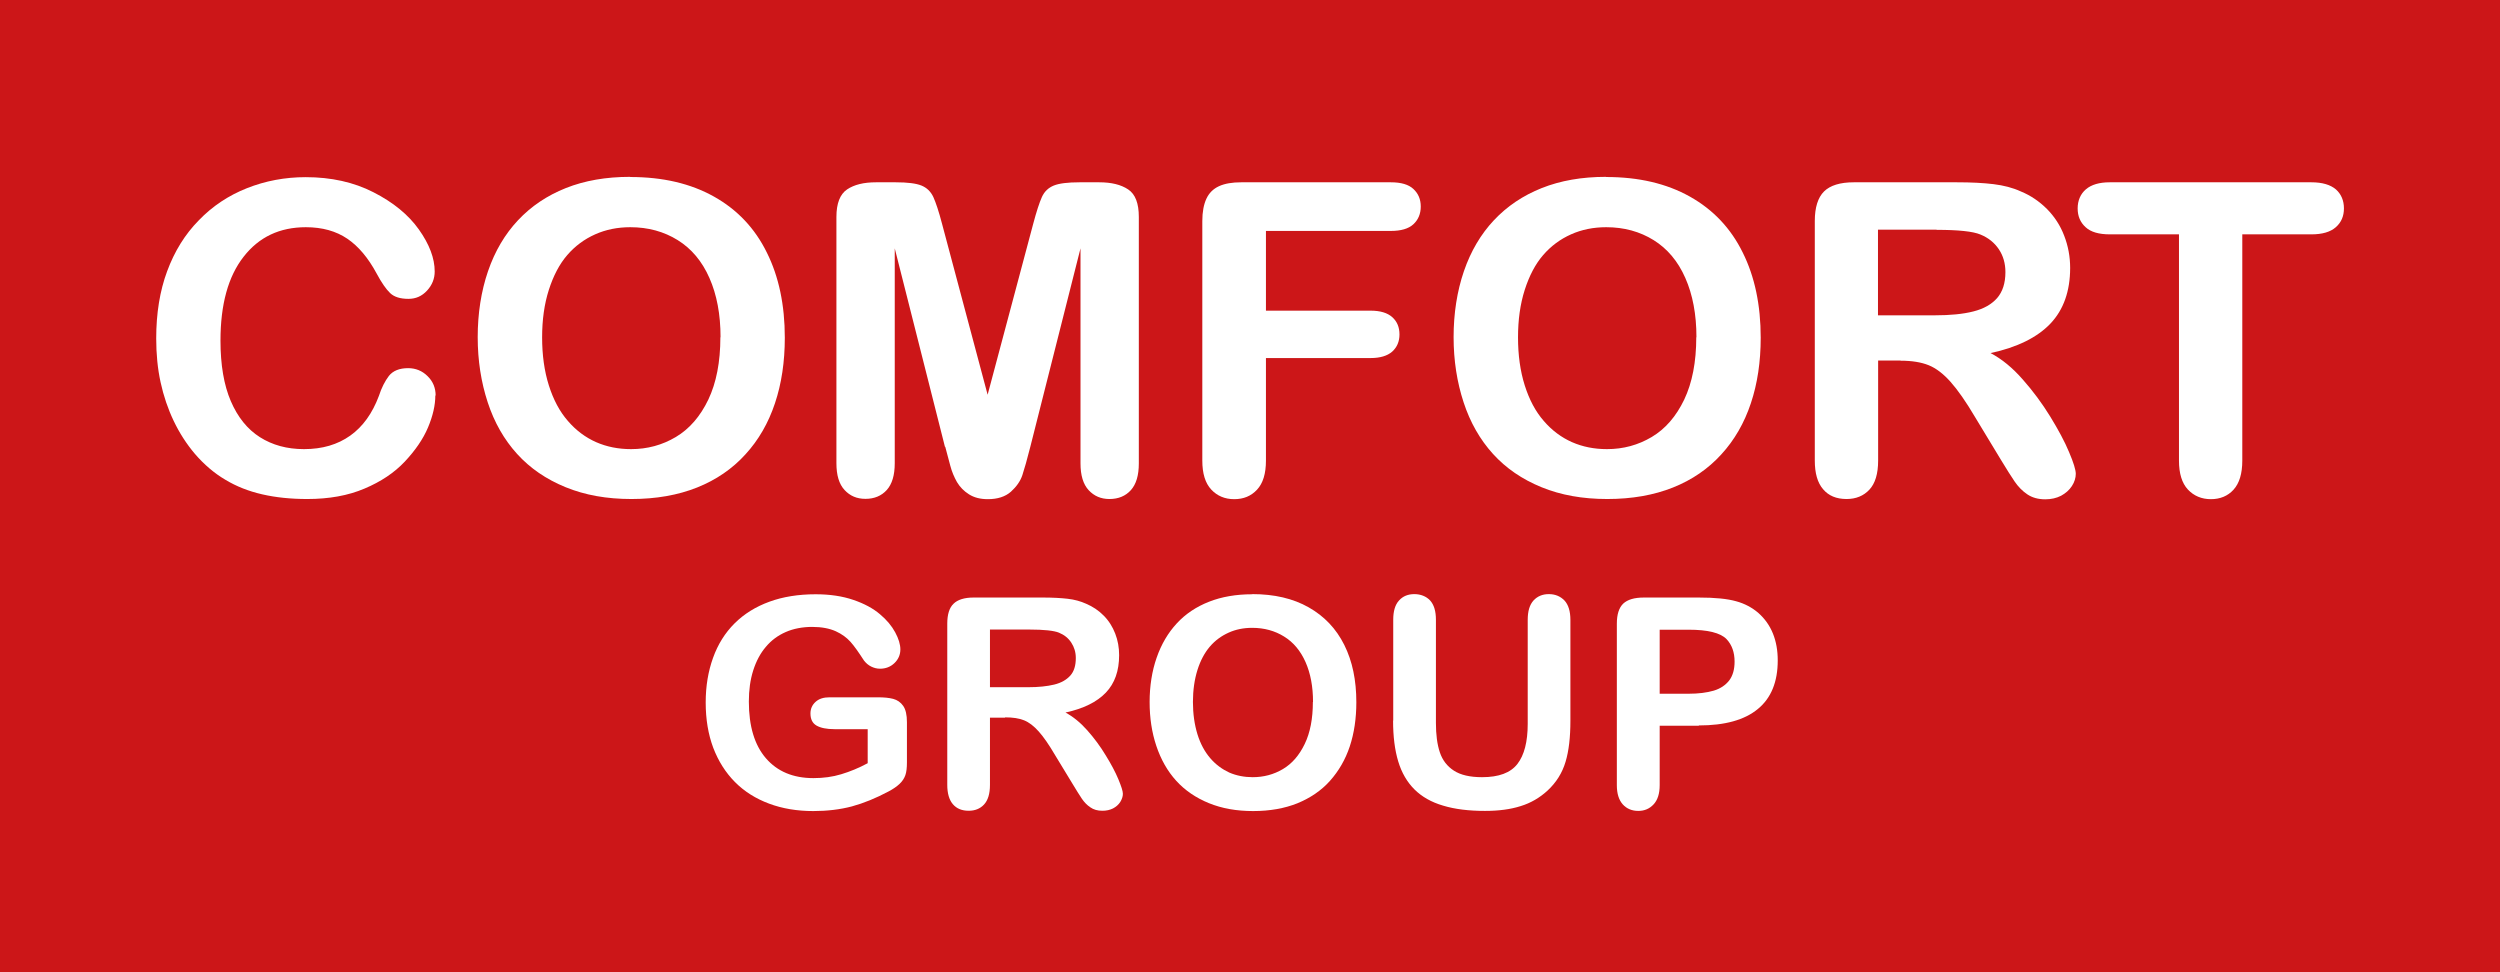
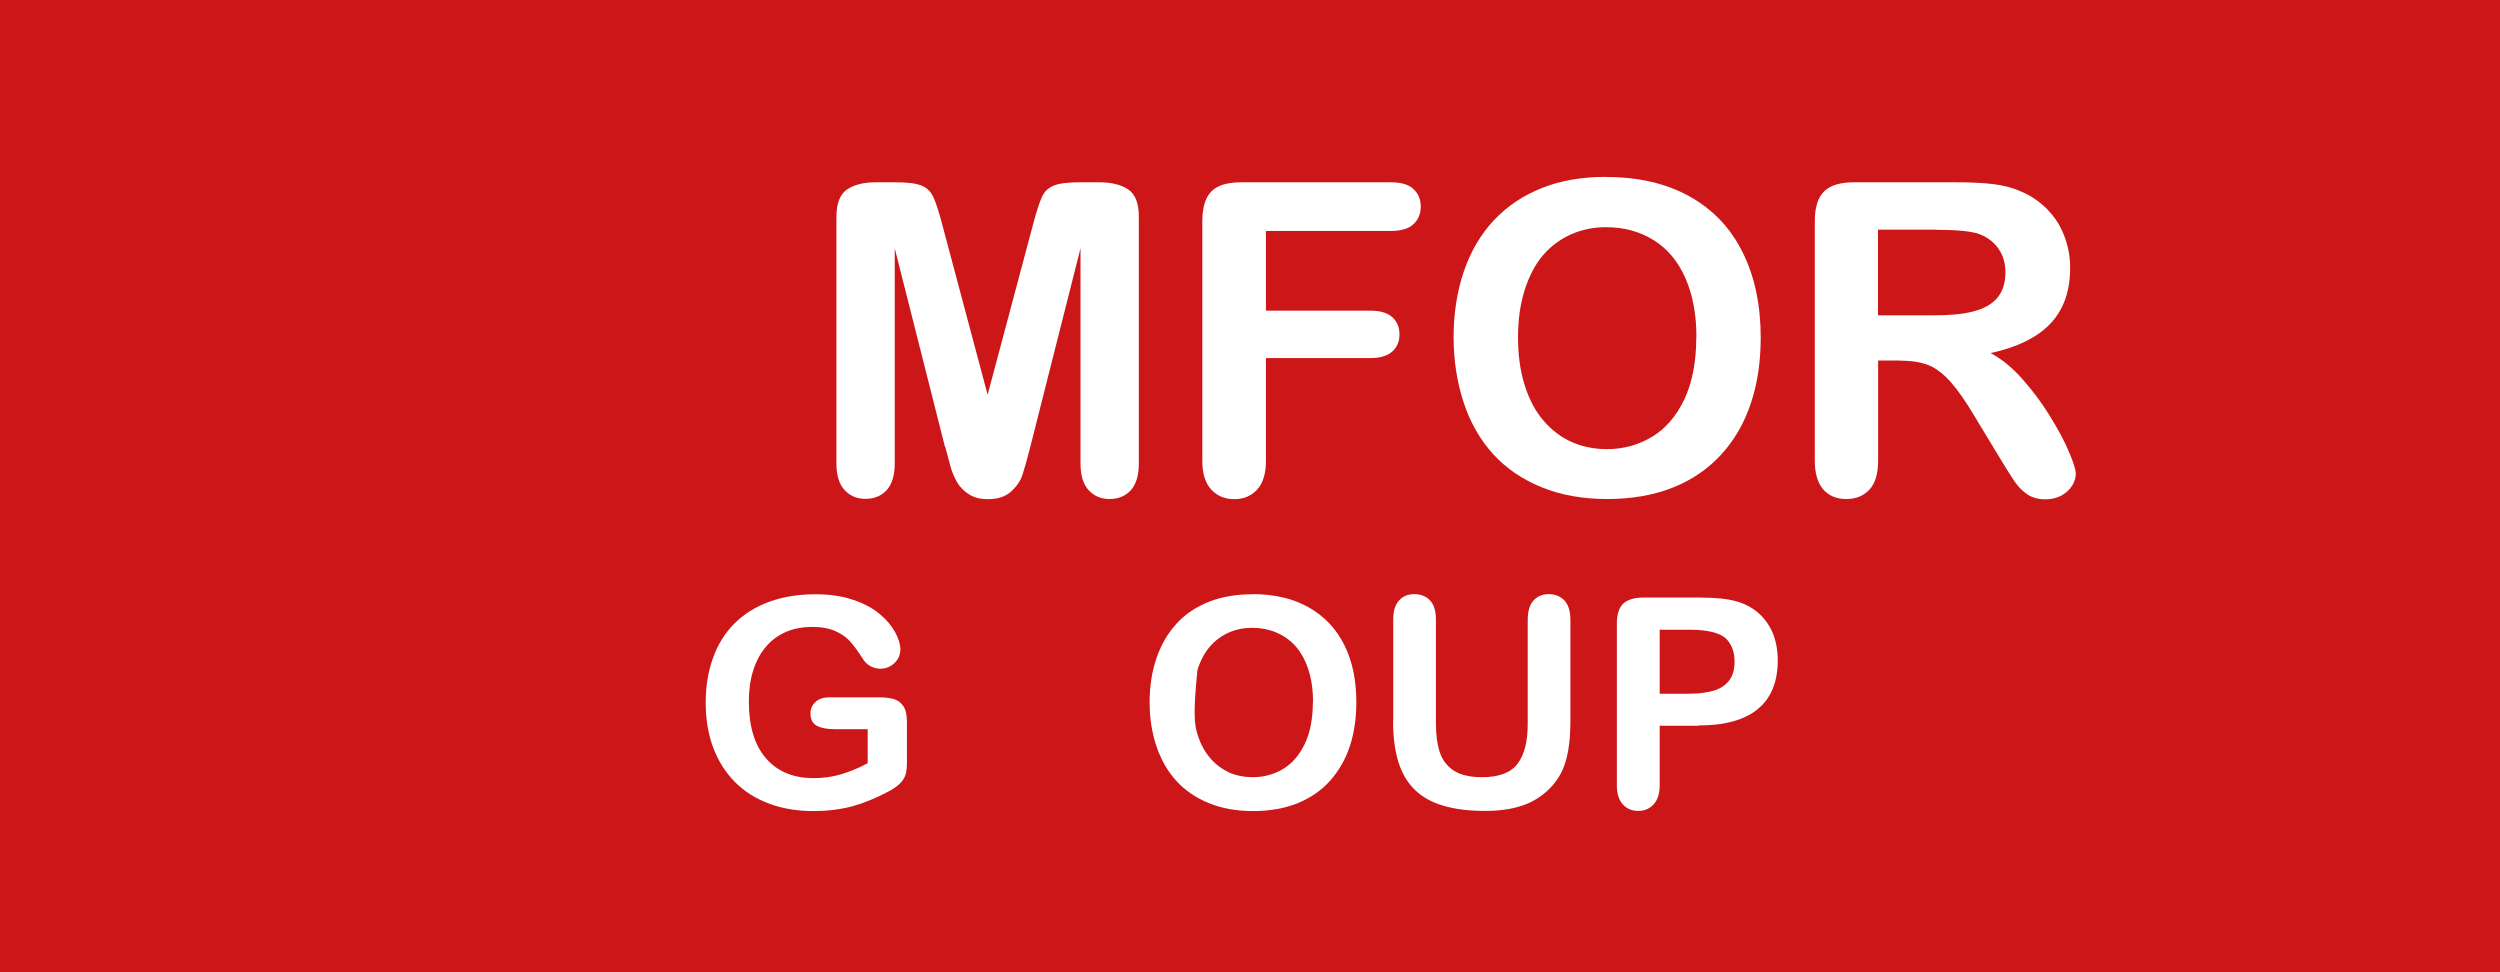
<svg xmlns="http://www.w3.org/2000/svg" width="198" height="77" viewBox="0 0 198 77" fill="none">
  <path d="M198 0H0V77H198V0Z" fill="#CC1618" />
-   <path d="M34.478 31.312C34.478 32.1 34.28 32.949 33.896 33.86C33.512 34.771 32.893 35.669 32.063 36.555C31.233 37.441 30.156 38.155 28.868 38.697C27.568 39.251 26.057 39.522 24.335 39.522C23.023 39.522 21.834 39.398 20.769 39.152C19.691 38.906 18.725 38.525 17.846 37.995C16.967 37.478 16.162 36.789 15.431 35.94C14.775 35.164 14.217 34.303 13.759 33.343C13.301 32.383 12.954 31.361 12.719 30.278C12.483 29.195 12.372 28.038 12.372 26.807C12.372 24.826 12.657 23.041 13.239 21.478C13.821 19.902 14.651 18.561 15.741 17.453C16.818 16.333 18.094 15.484 19.555 14.905C21.016 14.327 22.564 14.031 24.211 14.031C26.218 14.031 28.013 14.425 29.574 15.225C31.147 16.025 32.348 17.01 33.178 18.179C34.007 19.349 34.428 20.456 34.428 21.502C34.428 22.069 34.23 22.573 33.822 23.016C33.413 23.459 32.93 23.669 32.348 23.669C31.704 23.669 31.221 23.521 30.899 23.213C30.577 22.905 30.218 22.389 29.822 21.65C29.165 20.432 28.397 19.509 27.506 18.905C26.614 18.302 25.524 17.995 24.224 17.995C22.156 17.995 20.509 18.77 19.295 20.333C18.069 21.896 17.462 24.112 17.462 26.98C17.462 28.9 17.735 30.5 18.279 31.767C18.824 33.035 19.592 33.995 20.583 34.623C21.574 35.251 22.738 35.571 24.075 35.571C25.524 35.571 26.738 35.214 27.741 34.5C28.744 33.786 29.487 32.74 30.007 31.361C30.218 30.709 30.49 30.18 30.8 29.773C31.122 29.367 31.63 29.158 32.323 29.158C32.918 29.158 33.438 29.367 33.859 29.786C34.292 30.204 34.503 30.721 34.503 31.337L34.478 31.312Z" fill="white" />
-   <path d="M49.921 14.019C52.497 14.019 54.701 14.536 56.547 15.57C58.392 16.604 59.791 18.081 60.733 20.001C61.686 21.909 62.157 24.161 62.157 26.746C62.157 28.654 61.897 30.389 61.377 31.94C60.856 33.503 60.076 34.857 59.036 35.989C57.996 37.134 56.72 38.008 55.209 38.611C53.698 39.214 51.965 39.522 50.008 39.522C48.051 39.522 46.33 39.214 44.794 38.586C43.258 37.958 41.983 37.085 40.955 35.952C39.927 34.82 39.147 33.454 38.627 31.866C38.106 30.278 37.834 28.555 37.834 26.697C37.834 24.838 38.106 23.066 38.651 21.478C39.196 19.89 39.989 18.548 41.029 17.441C42.069 16.333 43.333 15.484 44.819 14.893C46.305 14.302 48.002 14.007 49.896 14.007L49.921 14.019ZM57.067 26.709C57.067 24.899 56.77 23.336 56.188 22.019C55.605 20.69 54.763 19.693 53.673 19.016C52.584 18.339 51.333 17.995 49.921 17.995C48.918 17.995 47.989 18.179 47.135 18.561C46.28 18.942 45.549 19.484 44.93 20.198C44.311 20.912 43.828 21.835 43.469 22.955C43.11 24.075 42.936 25.33 42.936 26.721C42.936 28.112 43.11 29.392 43.469 30.524C43.828 31.657 44.323 32.592 44.98 33.343C45.624 34.094 46.379 34.648 47.209 35.017C48.051 35.386 48.968 35.571 49.983 35.571C51.271 35.571 52.447 35.251 53.525 34.611C54.602 33.971 55.457 32.986 56.101 31.644C56.732 30.315 57.054 28.666 57.054 26.709H57.067Z" fill="white" />
  <path d="M74.839 35.386L70.864 19.669V36.691C70.864 37.638 70.653 38.34 70.232 38.808C69.811 39.275 69.241 39.509 68.548 39.509C67.854 39.509 67.322 39.275 66.888 38.808C66.455 38.34 66.244 37.638 66.244 36.678V17.182C66.244 16.111 66.529 15.385 67.086 15.004C67.656 14.622 68.411 14.438 69.377 14.438H70.938C71.879 14.438 72.56 14.524 72.981 14.696C73.402 14.868 73.712 15.164 73.922 15.607C74.121 16.05 74.356 16.751 74.616 17.748L78.22 31.263L81.824 17.748C82.084 16.764 82.319 16.05 82.517 15.607C82.715 15.164 83.037 14.868 83.458 14.696C83.879 14.524 84.561 14.438 85.502 14.438H87.062C88.016 14.438 88.784 14.622 89.353 15.004C89.923 15.385 90.195 16.111 90.195 17.182V36.703C90.195 37.651 89.985 38.352 89.564 38.82C89.143 39.288 88.573 39.522 87.867 39.522C87.198 39.522 86.653 39.288 86.22 38.82C85.787 38.352 85.576 37.638 85.576 36.703V19.669L81.601 35.386C81.341 36.408 81.13 37.158 80.969 37.638C80.808 38.118 80.499 38.549 80.065 38.943C79.619 39.337 79.012 39.534 78.232 39.534C77.65 39.534 77.155 39.411 76.746 39.152C76.337 38.894 76.028 38.574 75.792 38.18C75.57 37.786 75.384 37.355 75.26 36.875C75.136 36.395 75 35.903 74.864 35.386H74.839Z" fill="white" />
  <path d="M110.17 18.29H100.263V24.604H108.548C109.316 24.604 109.886 24.776 110.27 25.121C110.653 25.466 110.839 25.921 110.839 26.487C110.839 27.053 110.641 27.509 110.257 27.853C109.873 28.186 109.304 28.358 108.548 28.358H100.263V36.481C100.263 37.515 100.028 38.278 99.557 38.783C99.087 39.288 98.492 39.534 97.749 39.534C97.006 39.534 96.399 39.275 95.929 38.771C95.458 38.266 95.223 37.503 95.223 36.481V17.502C95.223 16.788 95.334 16.198 95.545 15.742C95.755 15.287 96.09 14.954 96.548 14.745C97.006 14.536 97.588 14.438 98.306 14.438H110.158C110.963 14.438 111.558 14.61 111.941 14.967C112.325 15.324 112.524 15.779 112.524 16.358C112.524 16.936 112.325 17.404 111.941 17.761C111.558 18.118 110.951 18.29 110.158 18.29H110.17Z" fill="white" />
  <path d="M127.212 14.019C129.788 14.019 131.992 14.536 133.838 15.57C135.683 16.604 137.082 18.081 138.024 20.001C138.977 21.909 139.448 24.161 139.448 26.746C139.448 28.654 139.188 30.389 138.668 31.94C138.147 33.503 137.367 34.857 136.327 35.989C135.287 37.134 134.011 38.008 132.5 38.611C130.989 39.214 129.255 39.522 127.299 39.522C125.342 39.522 123.621 39.214 122.085 38.586C120.549 37.958 119.274 37.085 118.246 35.952C117.218 34.82 116.438 33.454 115.918 31.866C115.397 30.278 115.125 28.555 115.125 26.697C115.125 24.838 115.397 23.066 115.942 21.478C116.487 19.89 117.28 18.548 118.32 17.441C119.36 16.333 120.624 15.484 122.11 14.893C123.596 14.302 125.292 14.007 127.187 14.007L127.212 14.019ZM134.358 26.709C134.358 24.899 134.061 23.336 133.479 22.019C132.896 20.69 132.054 19.693 130.965 19.016C129.875 18.339 128.624 17.995 127.212 17.995C126.209 17.995 125.28 18.179 124.426 18.561C123.571 18.942 122.84 19.484 122.221 20.198C121.602 20.912 121.119 21.835 120.76 22.955C120.401 24.075 120.227 25.33 120.227 26.721C120.227 28.112 120.401 29.392 120.76 30.524C121.119 31.657 121.614 32.592 122.271 33.343C122.915 34.094 123.67 34.648 124.5 35.017C125.342 35.386 126.258 35.571 127.274 35.571C128.562 35.571 129.738 35.251 130.816 34.611C131.893 33.971 132.748 32.986 133.392 31.644C134.023 30.315 134.345 28.666 134.345 26.709H134.358Z" fill="white" />
  <path d="M150.507 28.555H148.748V36.481C148.748 37.528 148.513 38.291 148.055 38.783C147.596 39.275 146.989 39.522 146.246 39.522C145.441 39.522 144.822 39.263 144.389 38.746C143.943 38.229 143.732 37.478 143.732 36.469V17.502C143.732 16.431 143.98 15.644 144.463 15.164C144.946 14.684 145.739 14.438 146.816 14.438H154.99C156.117 14.438 157.083 14.487 157.888 14.585C158.693 14.684 159.411 14.868 160.055 15.164C160.835 15.484 161.516 15.951 162.123 16.555C162.718 17.158 163.176 17.859 163.485 18.672C163.795 19.471 163.956 20.321 163.956 21.219C163.956 23.053 163.436 24.53 162.396 25.626C161.355 26.721 159.77 27.509 157.652 27.964C158.544 28.432 159.399 29.134 160.204 30.057C161.021 30.98 161.739 31.952 162.383 32.998C163.015 34.032 163.523 34.968 163.869 35.804C164.228 36.642 164.402 37.22 164.402 37.528C164.402 37.835 164.303 38.18 164.092 38.5C163.882 38.82 163.597 39.066 163.238 39.263C162.879 39.448 162.457 39.546 161.987 39.546C161.417 39.546 160.947 39.411 160.563 39.152C160.179 38.894 159.844 38.549 159.572 38.155C159.299 37.749 158.916 37.158 158.445 36.371L156.426 33.035C155.708 31.817 155.052 30.881 154.482 30.241C153.912 29.601 153.33 29.158 152.748 28.924C152.166 28.69 151.423 28.567 150.531 28.567L150.507 28.555ZM153.38 18.192H148.736V24.973H153.244C154.457 24.973 155.473 24.875 156.29 24.666C157.12 24.456 157.739 24.099 158.173 23.607C158.606 23.102 158.829 22.425 158.829 21.552C158.829 20.862 158.655 20.259 158.309 19.742C157.962 19.225 157.479 18.831 156.847 18.573C156.265 18.327 155.101 18.204 153.38 18.204V18.192Z" fill="white" />
-   <path d="M183.077 18.561H177.59V36.481C177.59 37.515 177.355 38.278 176.897 38.783C176.439 39.288 175.832 39.534 175.101 39.534C174.371 39.534 173.751 39.275 173.281 38.771C172.81 38.266 172.575 37.503 172.575 36.481V18.561H167.089C166.234 18.561 165.59 18.376 165.181 17.995C164.76 17.613 164.55 17.121 164.55 16.505C164.55 15.89 164.773 15.361 165.206 14.991C165.64 14.622 166.271 14.438 167.089 14.438H183.064C183.931 14.438 184.575 14.634 185.009 15.004C185.43 15.385 185.64 15.89 185.64 16.505C185.64 17.121 185.43 17.613 184.996 17.995C184.563 18.376 183.919 18.561 183.064 18.561H183.077Z" fill="white" />
  <path d="M71.829 57.196V60.384C71.829 60.802 71.792 61.147 71.705 61.393C71.619 61.639 71.47 61.873 71.247 62.083C71.024 62.292 70.739 62.489 70.393 62.673C69.377 63.215 68.411 63.609 67.47 63.867C66.541 64.113 65.513 64.236 64.411 64.236C63.123 64.236 61.959 64.04 60.906 63.646C59.854 63.252 58.95 62.686 58.206 61.935C57.463 61.184 56.894 60.285 56.485 59.215C56.089 58.156 55.891 56.962 55.891 55.645C55.891 54.328 56.089 53.171 56.473 52.1C56.857 51.03 57.426 50.119 58.182 49.368C58.937 48.617 59.854 48.051 60.931 47.657C62.008 47.263 63.234 47.066 64.597 47.066C65.724 47.066 66.715 47.214 67.581 47.51C68.448 47.805 69.154 48.187 69.687 48.642C70.232 49.097 70.628 49.577 70.9 50.082C71.173 50.587 71.309 51.042 71.309 51.436C71.309 51.854 71.148 52.224 70.838 52.519C70.529 52.814 70.145 52.962 69.699 52.962C69.451 52.962 69.216 52.901 68.993 52.79C68.77 52.679 68.585 52.519 68.424 52.31C68.002 51.657 67.656 51.165 67.359 50.833C67.061 50.501 66.677 50.217 66.194 49.996C65.699 49.774 65.08 49.651 64.324 49.651C63.569 49.651 62.838 49.787 62.231 50.057C61.612 50.328 61.092 50.71 60.659 51.227C60.225 51.731 59.891 52.359 59.655 53.097C59.42 53.836 59.309 54.661 59.309 55.559C59.309 57.504 59.755 59.005 60.659 60.052C61.563 61.098 62.813 61.627 64.423 61.627C65.204 61.627 65.947 61.529 66.628 61.319C67.321 61.11 68.015 60.827 68.721 60.446V57.75H66.095C65.464 57.75 64.993 57.651 64.671 57.467C64.349 57.282 64.188 56.962 64.188 56.507C64.188 56.138 64.324 55.83 64.597 55.584C64.869 55.338 65.228 55.227 65.699 55.227H69.538C70.009 55.227 70.405 55.264 70.739 55.35C71.061 55.436 71.334 55.621 71.532 55.904C71.73 56.187 71.829 56.618 71.829 57.196Z" fill="white" />
-   <path d="M79.594 56.839H78.405V62.169C78.405 62.87 78.244 63.387 77.935 63.719C77.625 64.052 77.216 64.212 76.721 64.212C76.176 64.212 75.767 64.04 75.47 63.695C75.173 63.35 75.024 62.833 75.024 62.169V49.393C75.024 48.666 75.185 48.137 75.52 47.817C75.842 47.497 76.374 47.325 77.105 47.325H82.616C83.371 47.325 84.028 47.362 84.56 47.423C85.105 47.485 85.588 47.62 86.022 47.817C86.542 48.039 87.012 48.346 87.409 48.753C87.817 49.159 88.115 49.639 88.325 50.18C88.536 50.722 88.635 51.288 88.635 51.891C88.635 53.134 88.288 54.119 87.582 54.858C86.876 55.596 85.811 56.125 84.387 56.433C84.981 56.753 85.563 57.221 86.108 57.836C86.653 58.452 87.149 59.116 87.57 59.818C88.003 60.519 88.338 61.147 88.573 61.713C88.808 62.279 88.932 62.661 88.932 62.87C88.932 63.079 88.858 63.301 88.721 63.523C88.585 63.732 88.387 63.904 88.152 64.027C87.904 64.15 87.632 64.212 87.31 64.212C86.926 64.212 86.616 64.126 86.356 63.941C86.096 63.769 85.873 63.535 85.687 63.264C85.501 62.993 85.254 62.587 84.932 62.058L83.57 59.818C83.087 58.993 82.653 58.365 82.269 57.935C81.885 57.504 81.501 57.208 81.105 57.048C80.709 56.888 80.213 56.815 79.607 56.815L79.594 56.839ZM81.526 49.86H78.405V54.427H81.439C82.257 54.427 82.938 54.353 83.495 54.218C84.052 54.082 84.474 53.836 84.771 53.504C85.068 53.171 85.204 52.704 85.204 52.113C85.204 51.657 85.08 51.251 84.845 50.894C84.61 50.537 84.288 50.279 83.867 50.107C83.471 49.947 82.69 49.86 81.526 49.86Z" fill="white" />
-   <path d="M99.186 47.054C100.92 47.054 102.406 47.399 103.645 48.1C104.883 48.802 105.824 49.787 106.468 51.079C107.112 52.371 107.422 53.873 107.422 55.621C107.422 56.901 107.248 58.07 106.902 59.116C106.555 60.162 106.022 61.073 105.329 61.849C104.635 62.624 103.768 63.203 102.753 63.621C101.737 64.027 100.573 64.236 99.248 64.236C97.923 64.236 96.771 64.027 95.743 63.609C94.716 63.19 93.849 62.599 93.155 61.836C92.462 61.073 91.942 60.15 91.582 59.079C91.223 58.008 91.05 56.852 91.05 55.596C91.05 54.341 91.236 53.147 91.607 52.088C91.979 51.017 92.511 50.119 93.205 49.368C93.898 48.617 94.753 48.051 95.756 47.657C96.759 47.263 97.898 47.066 99.174 47.066L99.186 47.054ZM103.991 55.596C103.991 54.378 103.793 53.331 103.397 52.433C103.001 51.547 102.443 50.87 101.7 50.414C100.97 49.959 100.127 49.725 99.174 49.725C98.493 49.725 97.874 49.848 97.304 50.107C96.734 50.365 96.239 50.722 95.818 51.214C95.409 51.694 95.075 52.31 94.839 53.061C94.604 53.811 94.48 54.661 94.48 55.596C94.48 56.532 94.604 57.393 94.839 58.156C95.075 58.919 95.421 59.547 95.855 60.052C96.288 60.556 96.796 60.925 97.353 61.184C97.923 61.43 98.542 61.553 99.211 61.553C100.078 61.553 100.871 61.344 101.601 60.913C102.332 60.482 102.902 59.818 103.335 58.919C103.768 58.021 103.979 56.913 103.979 55.596H103.991Z" fill="white" />
+   <path d="M99.186 47.054C100.92 47.054 102.406 47.399 103.645 48.1C104.883 48.802 105.824 49.787 106.468 51.079C107.112 52.371 107.422 53.873 107.422 55.621C107.422 56.901 107.248 58.07 106.902 59.116C106.555 60.162 106.022 61.073 105.329 61.849C104.635 62.624 103.768 63.203 102.753 63.621C101.737 64.027 100.573 64.236 99.248 64.236C97.923 64.236 96.771 64.027 95.743 63.609C94.716 63.19 93.849 62.599 93.155 61.836C92.462 61.073 91.942 60.15 91.582 59.079C91.223 58.008 91.05 56.852 91.05 55.596C91.05 54.341 91.236 53.147 91.607 52.088C91.979 51.017 92.511 50.119 93.205 49.368C93.898 48.617 94.753 48.051 95.756 47.657C96.759 47.263 97.898 47.066 99.174 47.066L99.186 47.054ZM103.991 55.596C103.991 54.378 103.793 53.331 103.397 52.433C103.001 51.547 102.443 50.87 101.7 50.414C100.97 49.959 100.127 49.725 99.174 49.725C98.493 49.725 97.874 49.848 97.304 50.107C96.734 50.365 96.239 50.722 95.818 51.214C95.409 51.694 95.075 52.31 94.839 53.061C94.48 56.532 94.604 57.393 94.839 58.156C95.075 58.919 95.421 59.547 95.855 60.052C96.288 60.556 96.796 60.925 97.353 61.184C97.923 61.43 98.542 61.553 99.211 61.553C100.078 61.553 100.871 61.344 101.601 60.913C102.332 60.482 102.902 59.818 103.335 58.919C103.768 58.021 103.979 56.913 103.979 55.596H103.991Z" fill="white" />
  <path d="M110.344 57.073V49.085C110.344 48.408 110.493 47.891 110.803 47.559C111.112 47.214 111.521 47.054 112.016 47.054C112.512 47.054 112.958 47.227 113.267 47.559C113.577 47.904 113.725 48.408 113.725 49.085V57.258C113.725 58.181 113.824 58.956 114.035 59.584C114.245 60.212 114.617 60.692 115.15 61.036C115.682 61.381 116.425 61.553 117.379 61.553C118.704 61.553 119.633 61.209 120.178 60.507C120.722 59.806 120.995 58.747 120.995 57.331V49.097C120.995 48.408 121.144 47.904 121.453 47.559C121.763 47.227 122.159 47.054 122.667 47.054C123.175 47.054 123.583 47.227 123.905 47.559C124.215 47.891 124.376 48.408 124.376 49.097V57.085C124.376 58.39 124.252 59.473 123.992 60.335C123.732 61.209 123.261 61.972 122.555 62.624C121.949 63.178 121.243 63.596 120.438 63.843C119.633 64.101 118.691 64.224 117.614 64.224C116.326 64.224 115.224 64.089 114.295 63.806C113.366 63.535 112.611 63.104 112.029 62.526C111.447 61.947 111.013 61.209 110.741 60.31C110.468 59.412 110.332 58.328 110.332 57.073H110.344Z" fill="white" />
  <path d="M134.543 57.479H131.447V62.181C131.447 62.858 131.286 63.362 130.964 63.707C130.642 64.052 130.246 64.224 129.75 64.224C129.255 64.224 128.834 64.052 128.524 63.707C128.215 63.362 128.054 62.858 128.054 62.193V49.393C128.054 48.654 128.227 48.125 128.561 47.805C128.908 47.485 129.441 47.325 130.196 47.325H134.543C135.831 47.325 136.809 47.423 137.503 47.62C138.184 47.805 138.779 48.125 139.274 48.556C139.769 48.999 140.153 49.528 140.413 50.168C140.673 50.808 140.797 51.522 140.797 52.31C140.797 53.996 140.277 55.288 139.224 56.15C138.172 57.024 136.611 57.455 134.543 57.455V57.479ZM133.726 49.873H131.447V54.944H133.726C134.518 54.944 135.187 54.858 135.732 54.698C136.264 54.538 136.673 54.255 136.958 53.885C137.243 53.504 137.379 53.011 137.379 52.396C137.379 51.67 137.169 51.067 136.735 50.611C136.252 50.119 135.249 49.873 133.738 49.873H133.726Z" fill="white" />
</svg>